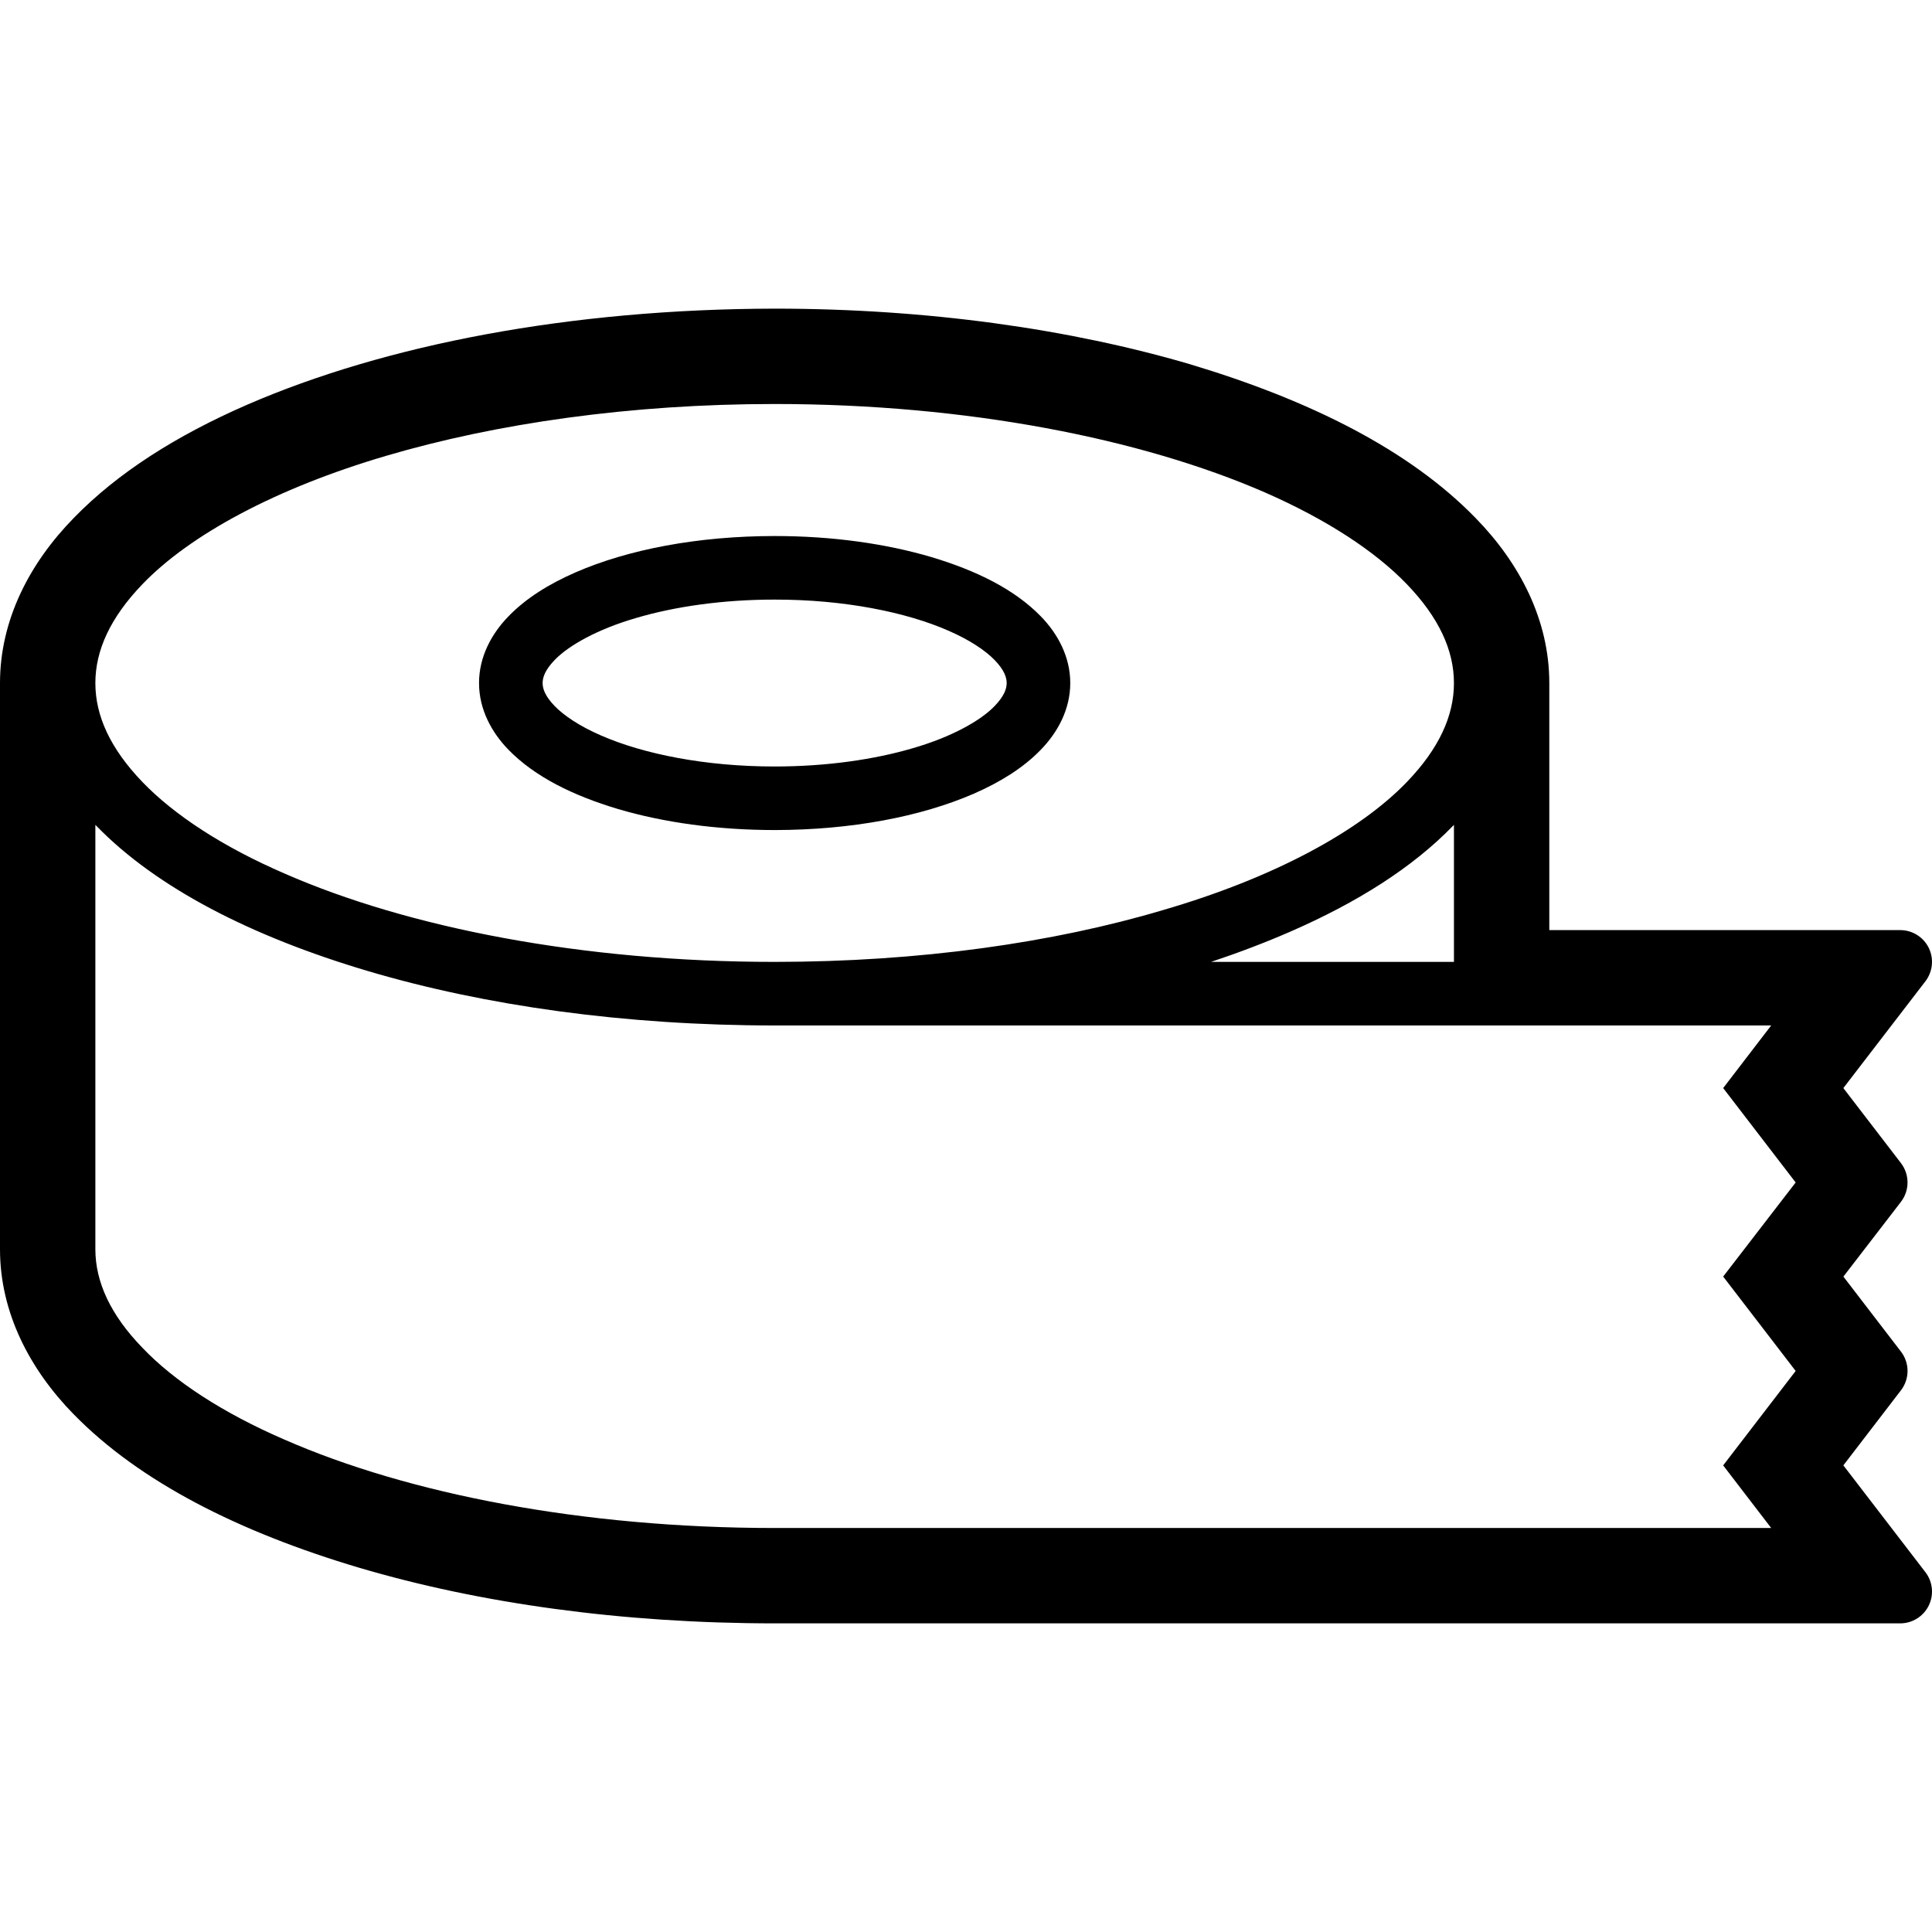
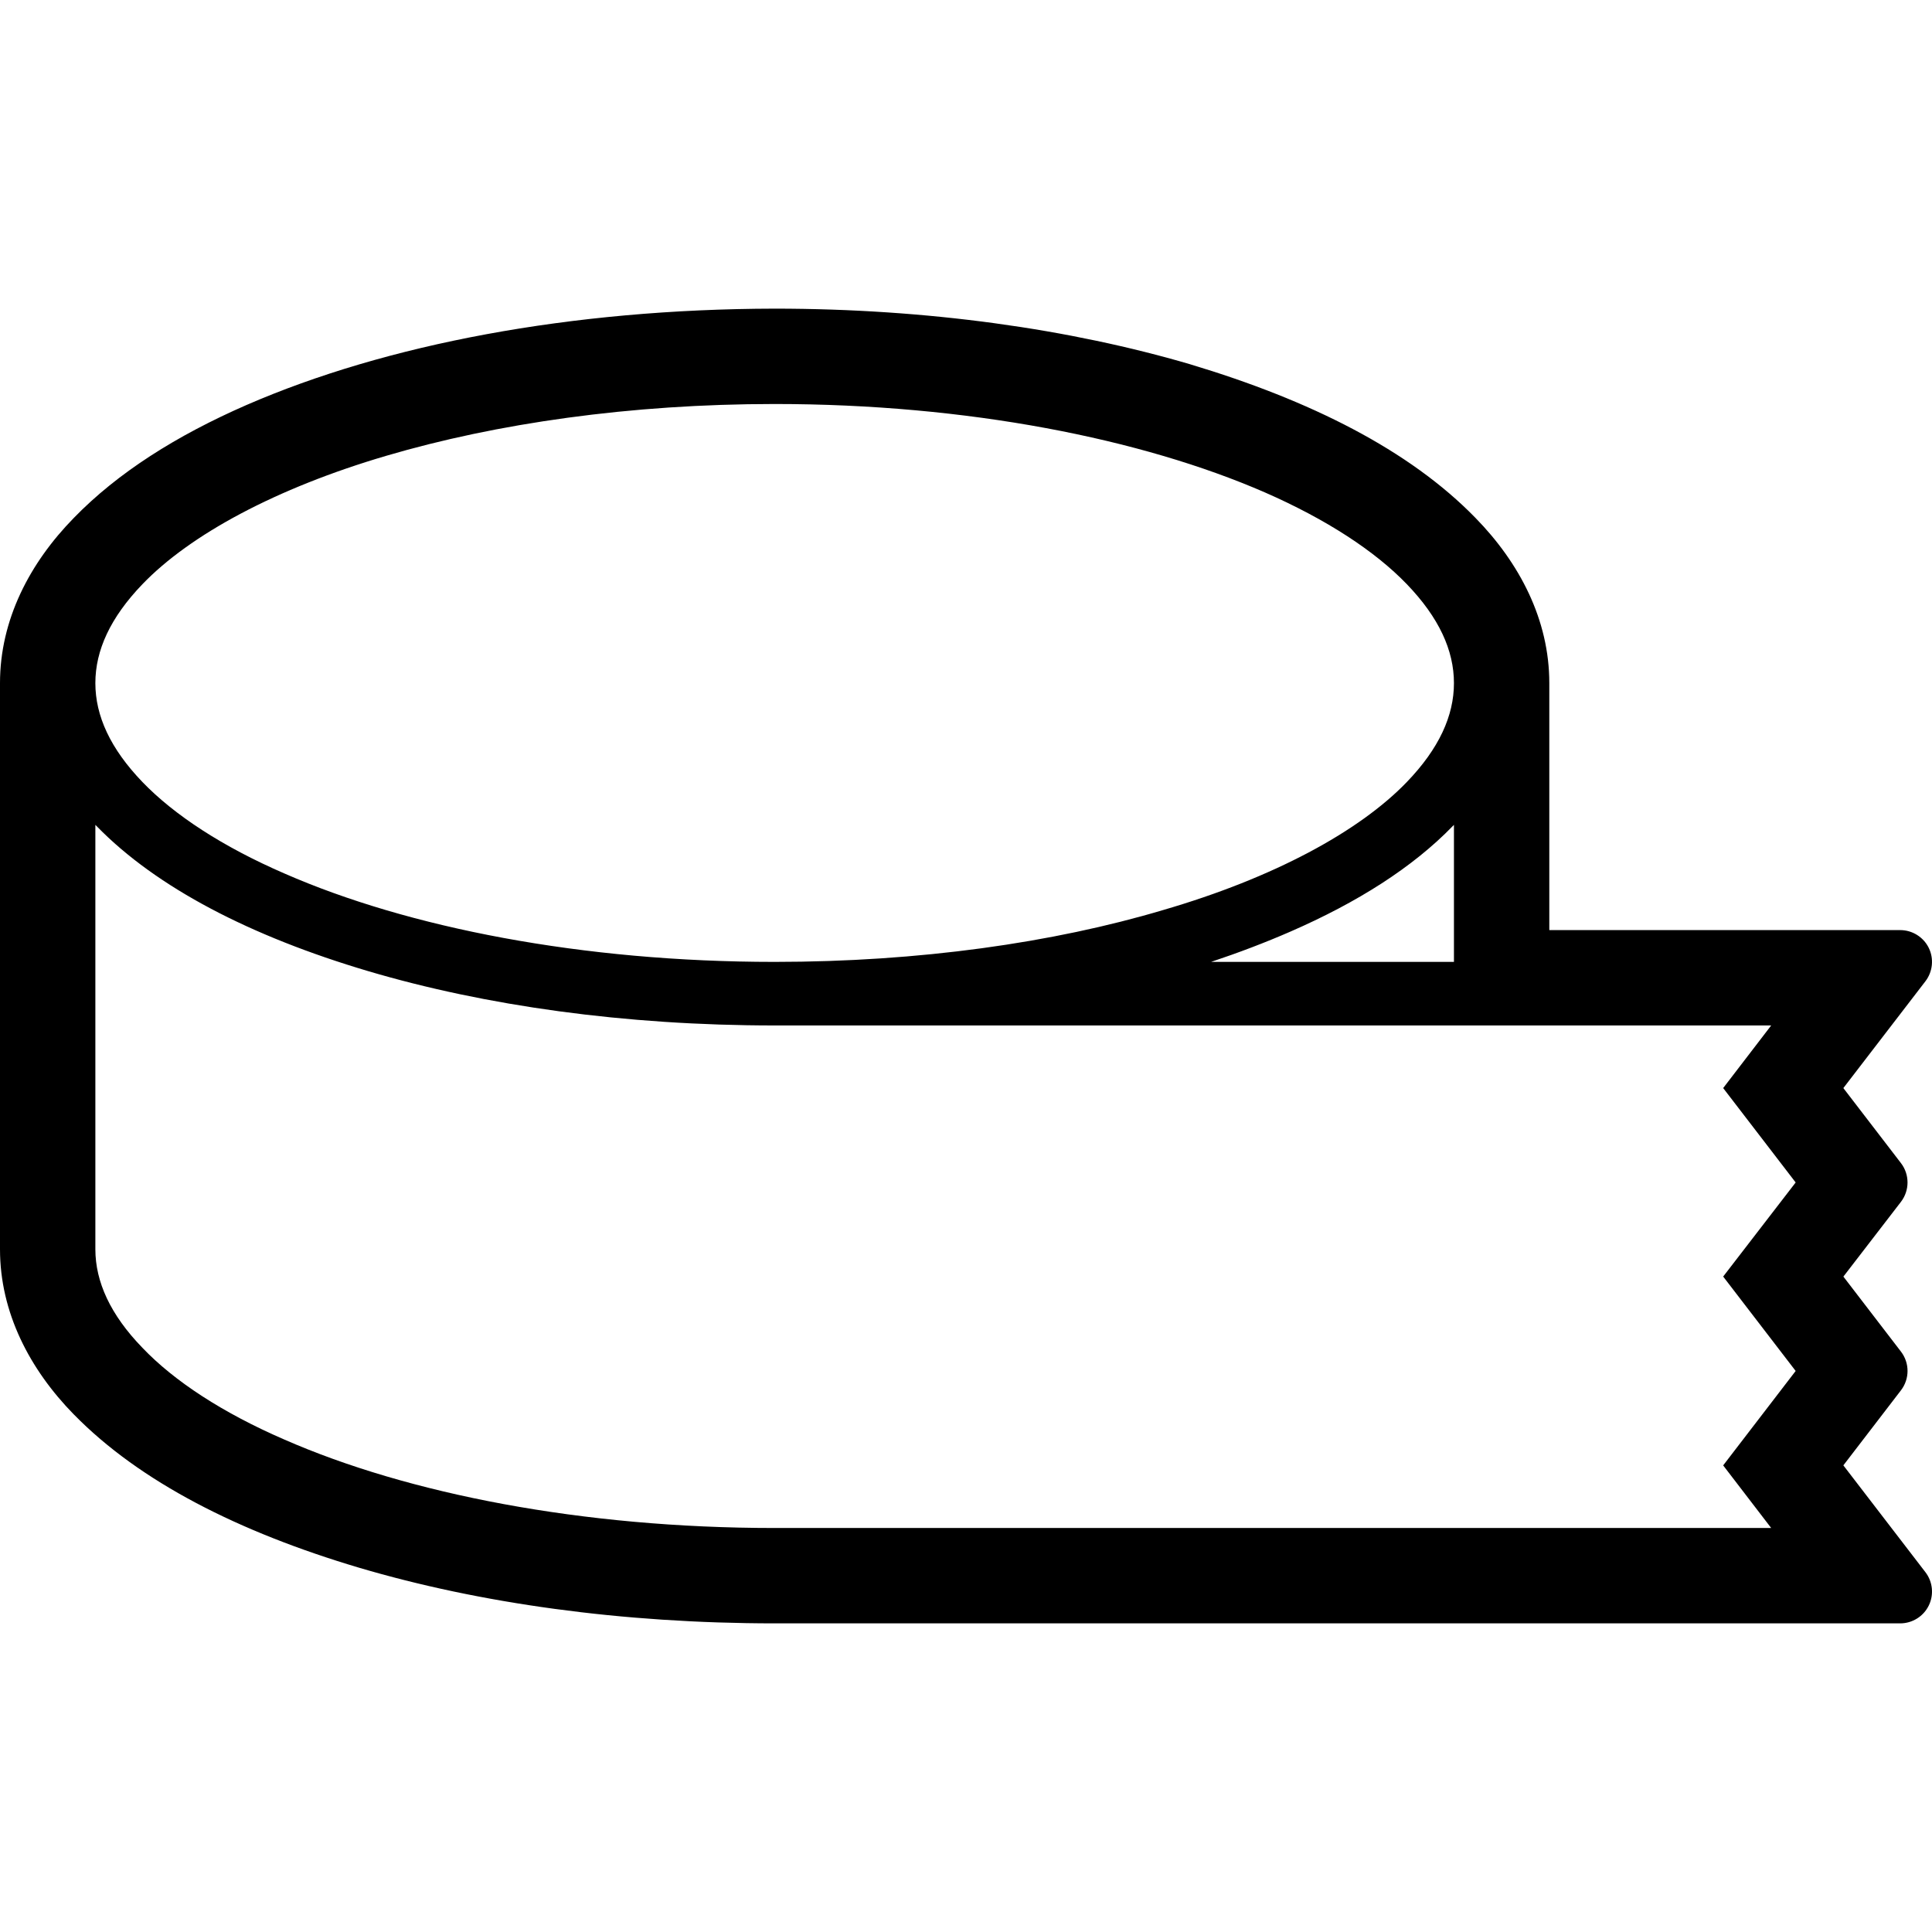
<svg xmlns="http://www.w3.org/2000/svg" height="800px" width="800px" version="1.1" id="_x32_" viewBox="0 0 512 512" xml:space="preserve">
  <style type="text/css">
	.st0{fill:#000000;}
</style>
  <g>
-     <path class="st0" d="M163.814,214.411c12.064,3.554,26.246,5.553,41.478,5.562c20.311-0.025,38.726-3.53,52.805-9.65   c7.038-3.085,13.048-6.82,17.662-11.567c4.578-4.673,7.877-10.818,7.869-17.744c0.008-6.927-3.29-13.072-7.869-17.745   c-6.939-7.083-16.938-12.051-28.998-15.655c-12.06-3.553-26.242-5.56-41.469-5.56c-20.315,0.016-38.735,3.52-52.814,9.65   c-7.038,3.085-13.044,6.819-17.662,11.566c-4.574,4.673-7.873,10.818-7.865,17.745c-0.008,6.926,3.29,13.064,7.865,17.744   C141.754,205.832,151.758,210.808,163.814,214.411z M146.92,174.982c3.673-3.883,11.402-8.234,21.66-11.212   c10.254-3.028,22.976-4.878,36.711-4.87c18.296-0.025,34.834,3.306,46.06,8.243c5.615,2.435,9.847,5.281,12.307,7.848   c2.501,2.624,3.113,4.517,3.122,6.022c-0.008,1.506-0.621,3.389-3.122,6.022c-3.673,3.883-11.406,8.243-21.665,11.22   c-10.254,3.028-22.972,4.871-36.702,4.871c-18.304,0.016-34.843-3.307-46.069-8.243c-5.614-2.435-9.842-5.282-12.302-7.848   c-2.501-2.624-3.113-4.516-3.122-6.022C143.807,179.498,144.42,177.614,146.92,174.982z" />
    <polygon class="st0" points="19.558,137.255 19.57,137.248 19.583,137.23  " />
    <path class="st0" d="M510.259,416.651l-21.75-28.315l15.268-19.892c2.32-3.028,2.324-7.231-0.004-10.258l-15.256-19.876   l15.247-19.801c2.328-3.027,2.337-7.247,0.008-10.275l-15.264-19.883l21.75-28.308c1.946-2.542,2.291-5.989,0.876-8.86   c-1.411-2.862-4.36-4.697-7.555-4.697h-92.997v-65.458c0-16.782-7.873-31.828-19.574-43.789   c-17.518-17.992-43.749-31.137-75.561-40.688l-0.04-0.017c-31.886-9.353-69.604-14.734-110.116-14.742h-0.017   c-54.052,0.107-103.028,9.469-139.985,25.552c-18.481,8.07-34.062,17.901-45.719,29.903C7.865,149.2,0,164.254,0,181.028v150.035   c0,16.782,7.869,31.837,19.583,43.798l-0.008-0.017c17.497,17.885,43.728,31.146,75.581,40.614   c31.911,9.444,69.633,14.742,110.136,14.75H503.58c3.195,0,6.144-1.834,7.555-4.706C512.55,422.64,512.209,419.185,510.259,416.651   z M37.738,154.827c12.636-13.138,35.382-25.437,64.611-34.033c29.146-8.588,64.696-13.73,102.942-13.73   c51.049,0,97.212,9.19,129.896,23.421c16.342,7.157,29.228,15.581,37.652,24.342c8.511,8.852,12.472,17.522,12.472,26.201   s-3.961,17.358-12.472,26.202c-12.636,13.137-35.378,25.436-64.61,33.942c-29.146,8.678-64.693,13.738-102.938,13.738   c-51.05,0-97.213-9.098-129.896-23.42c-16.346-7.075-29.233-15.499-37.657-24.26c-8.506-8.844-12.467-17.523-12.467-26.202   S29.233,163.679,37.738,154.827z M385.311,218.599v36.311h-64.36c7.33-2.443,14.404-5.141,20.973-8.004   c17.778-7.749,32.433-17.02,43.05-27.97L385.311,218.599z M475.868,363.319l-19.209,25.025l12.723,16.592h-148.43h-115.66   c-51.05,0-97.213-9.099-129.896-23.421c-16.346-7.074-29.233-15.498-37.657-24.342c-8.506-8.762-12.467-17.522-12.467-26.111   V218.599l0.337,0.337c15.922,16.347,40.939,29.228,71.94,38.418c30.998,9.18,67.98,14.404,107.743,14.404h180.02h16.848h67.223   l-12.723,16.593l19.209,25.016l-19.209,24.934L475.868,363.319z" />
  </g>
</svg>